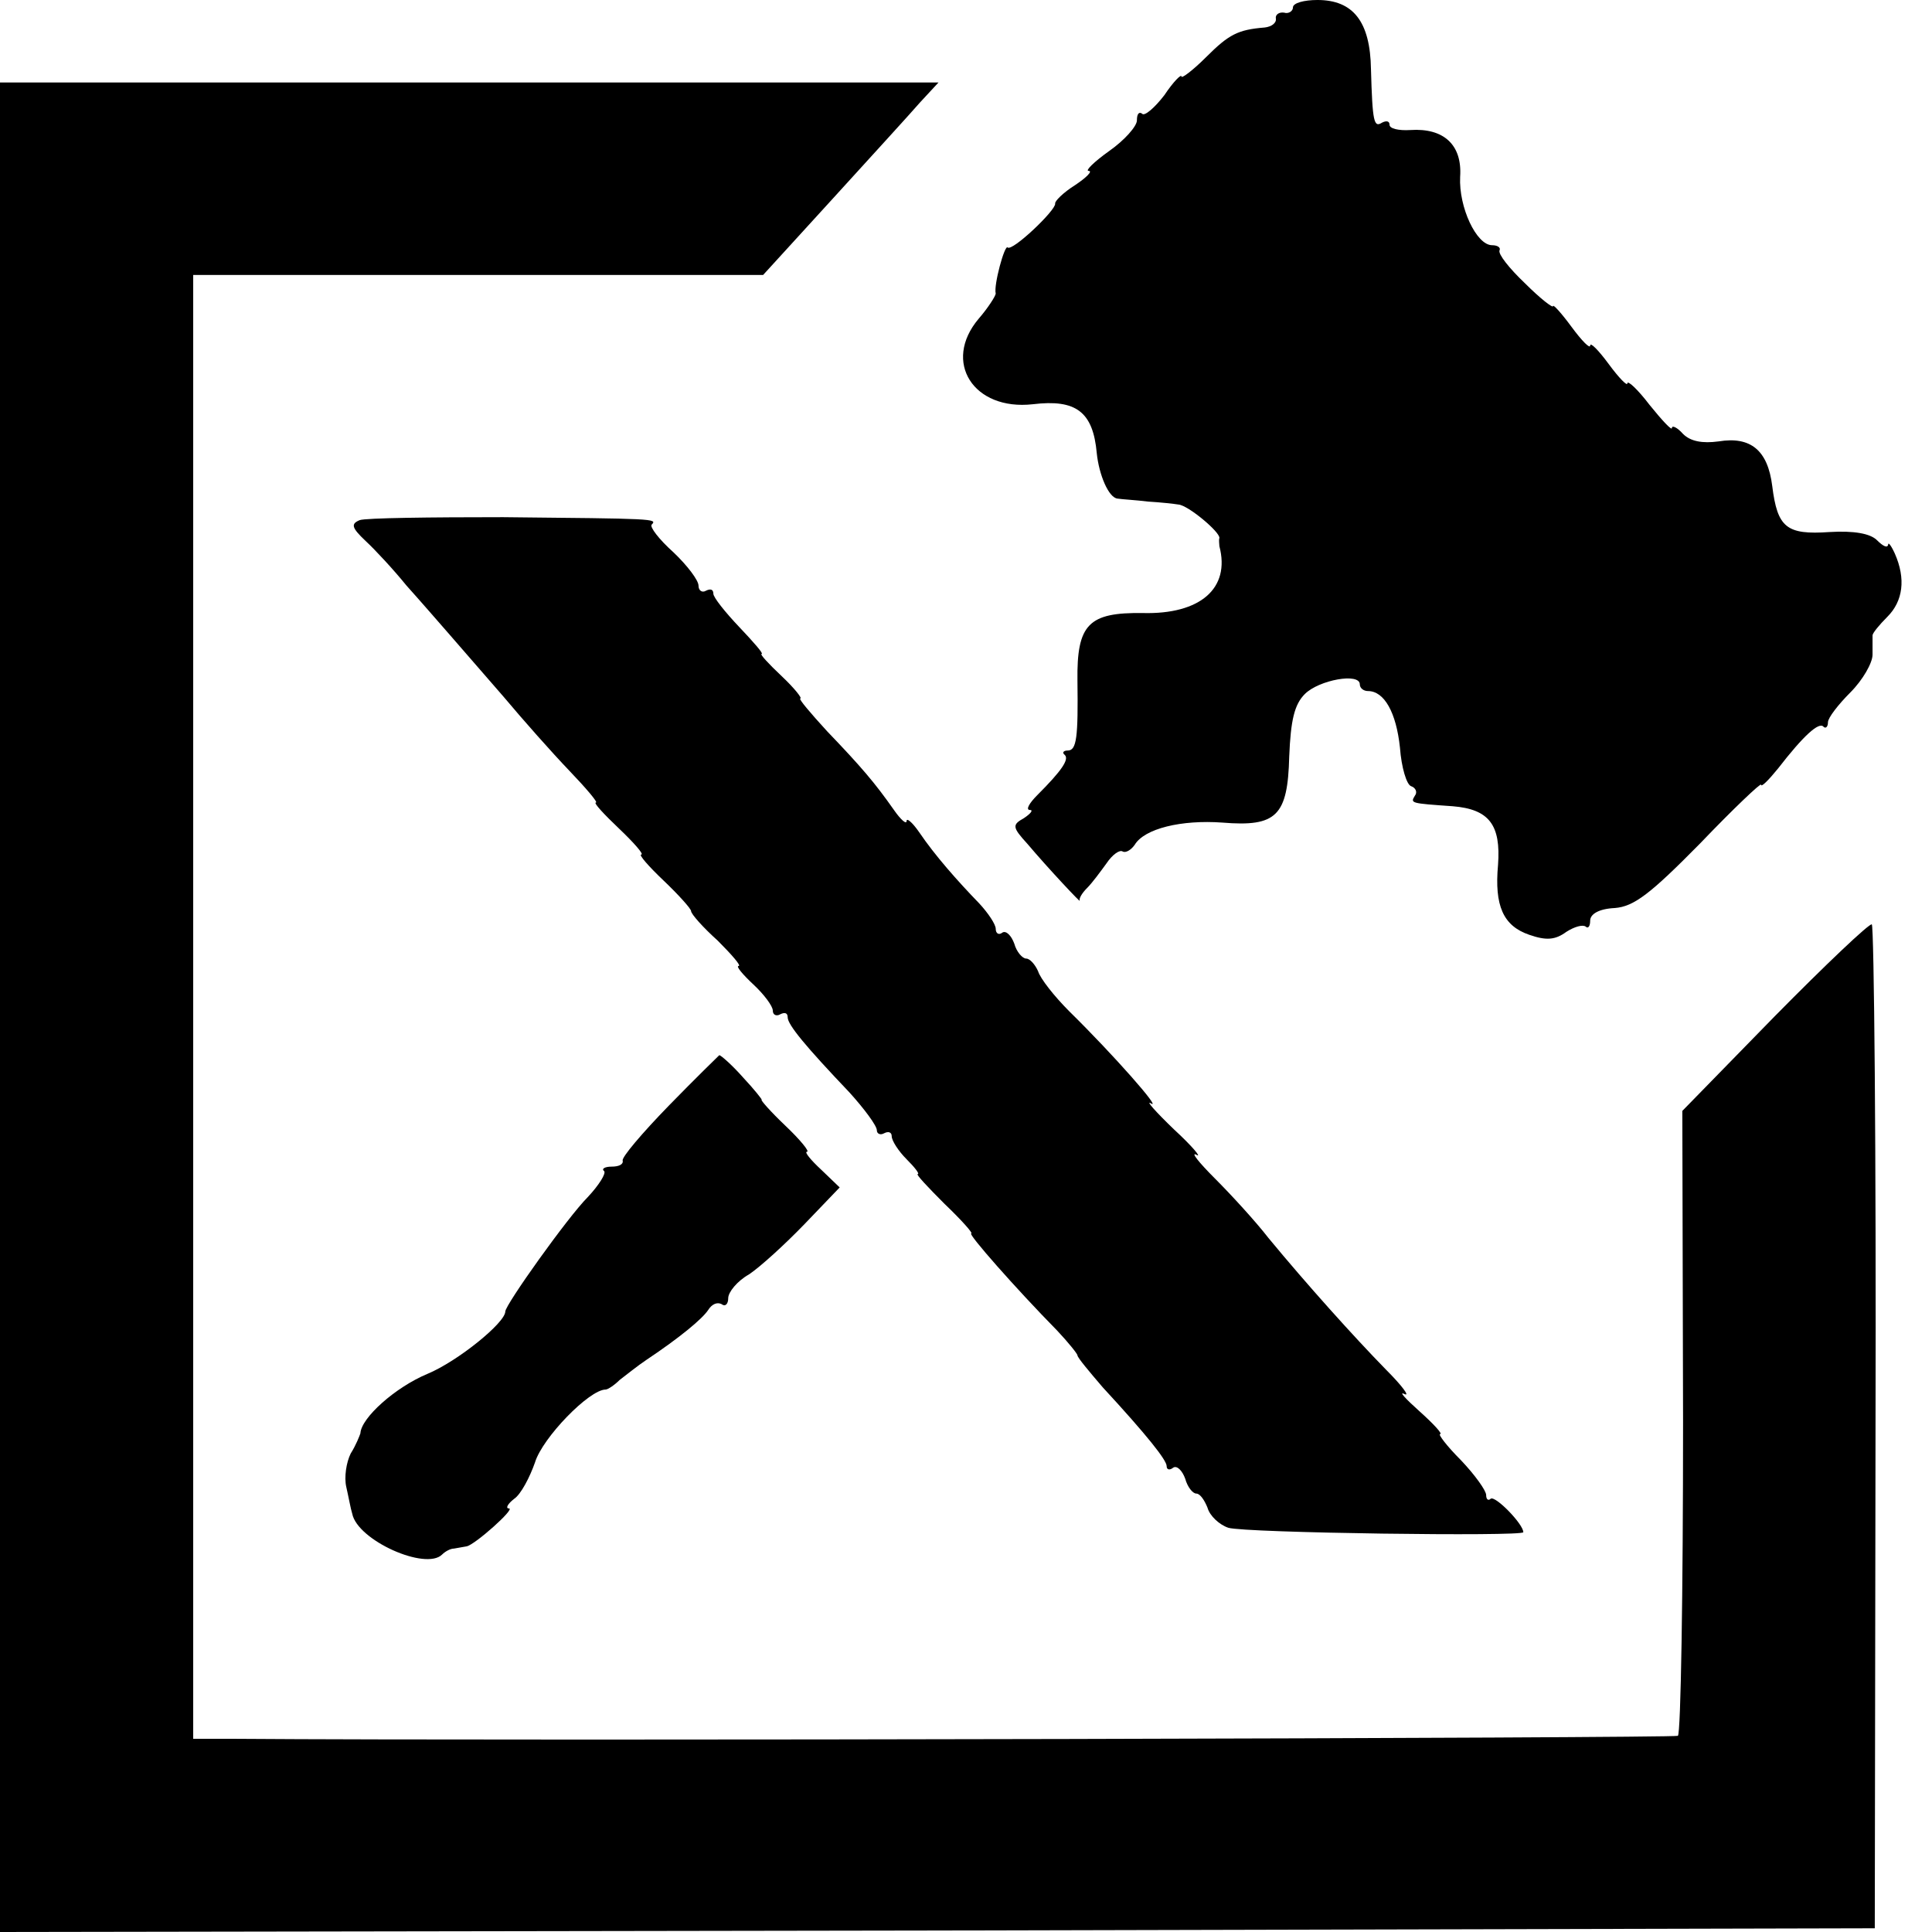
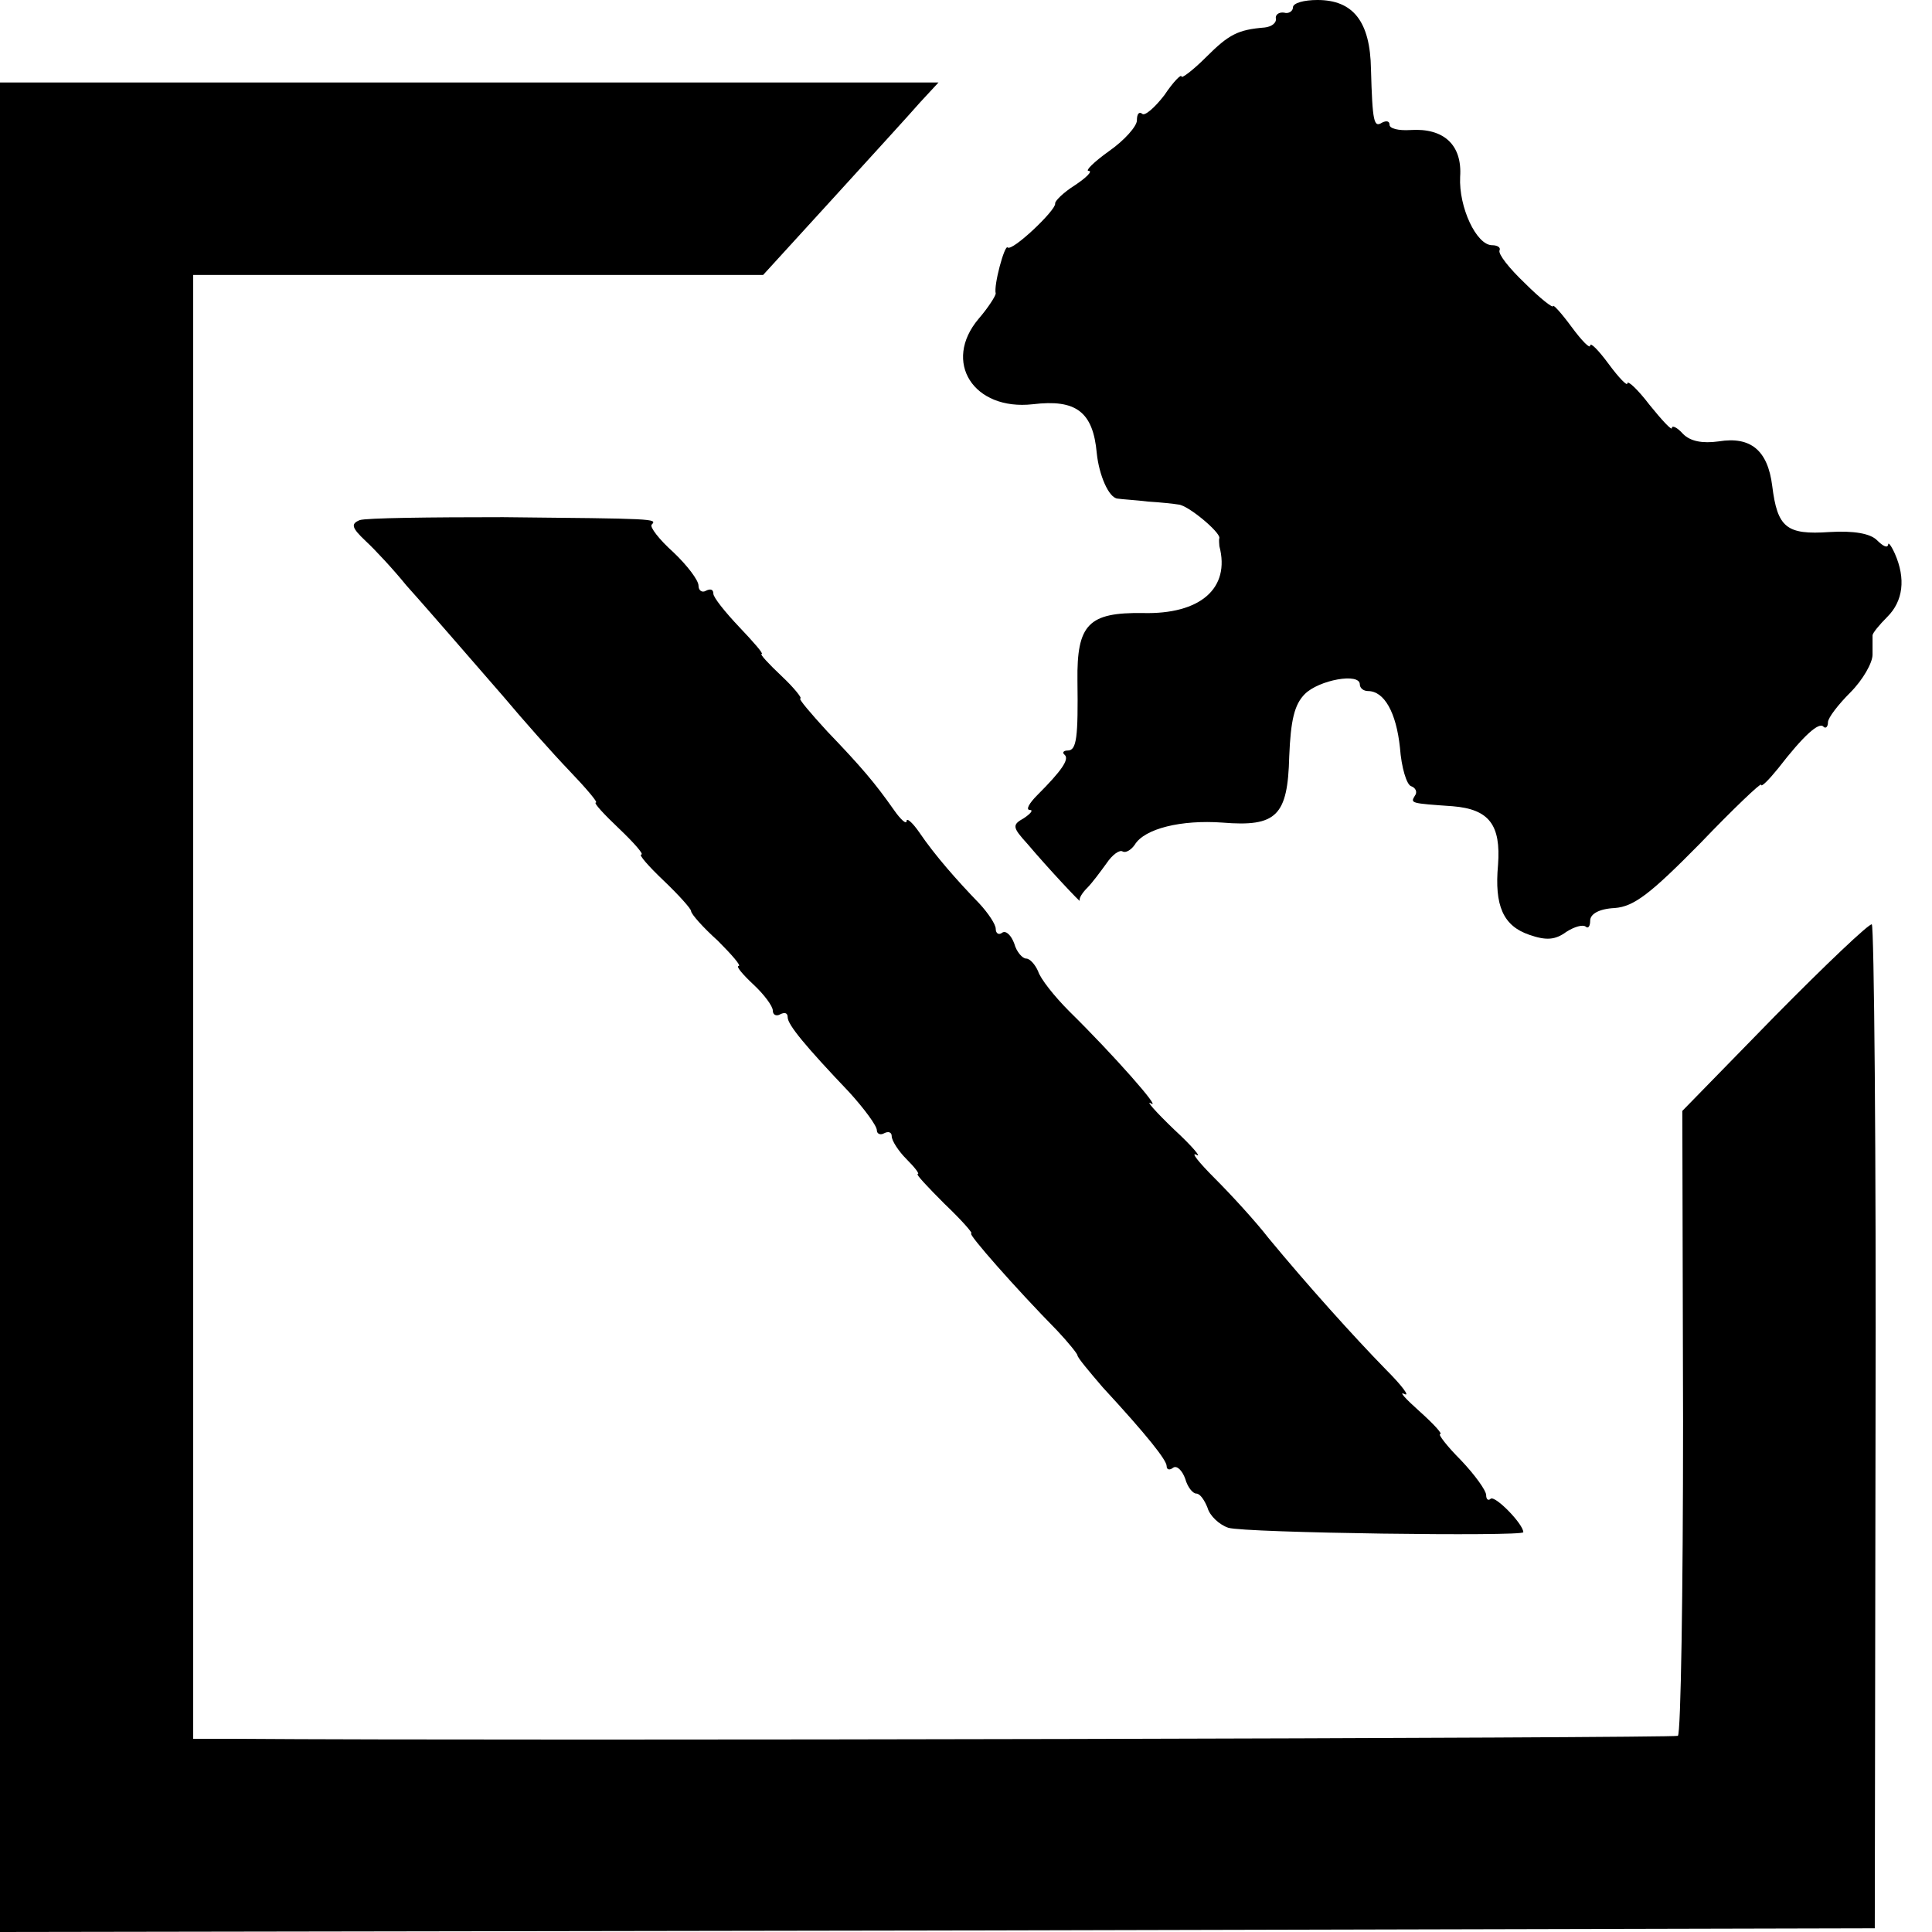
<svg xmlns="http://www.w3.org/2000/svg" version="1.0" width="260pt" height="260pt" viewBox="0 0 260 260" preserveAspectRatio="xMidYMid meet">
  <g transform="translate(0,260) scale(0.1,-0.1)" fill="#000000" stroke="none">
    <path d="M1740 2590 c0 -5 -6 -9 -12 -7 -7 1 -12 -3 -11 -8 1 -6 -6 -11 -15 -12 -36 -3 -48 -9 -79 -40 -18 -18 -33 -29 -33 -26 0 4 -11 -7 -23 -25 -13 -17 -27 -29 -30 -25 -4 3 -7 0 -7 -9 0 -8 -17 -27 -37 -41 -21 -15 -33 -27 -28 -27 6 0 -3 -9 -18 -19 -16 -10 -28 -22 -27 -25 1 -9 -58 -65 -64 -59 -4 4 -19 -51 -16 -62 0 -3 -10 -19 -23 -34 -49 -58 -7 -124 73 -115 58 7 81 -10 86 -66 3 -29 16 -60 28 -61 6 -1 25 -2 41 -4 17 -1 35 -3 41 -4 13 -1 56 -37 55 -45 -1 -3 0 -8 0 -11 15 -57 -26 -92 -103 -90 -73 1 -89 -15 -88 -91 1 -76 -1 -94 -13 -94 -6 0 -8 -3 -4 -6 6 -6 -4 -21 -37 -54 -11 -11 -16 -20 -10 -20 5 0 1 -5 -8 -11 -16 -9 -16 -12 5 -35 27 -32 73 -81 70 -76 -1 3 3 10 10 17 7 7 18 22 26 33 8 12 18 19 22 16 4 -2 11 2 16 9 13 22 63 34 118 30 73 -6 88 9 90 89 2 49 7 70 21 84 19 19 74 29 74 13 0 -5 5 -9 11 -9 22 0 38 -29 43 -76 2 -27 9 -50 15 -52 6 -2 9 -8 5 -13 -6 -10 -6 -10 51 -14 49 -4 65 -25 61 -79 -5 -55 7 -82 42 -94 23 -8 35 -7 50 4 11 7 22 10 26 7 3 -3 6 0 6 8 0 9 12 16 33 17 26 2 48 19 115 87 45 47 82 82 82 79 0 -4 10 6 23 22 34 44 55 63 61 56 3 -3 6 0 6 6 0 6 14 24 30 40 17 17 30 40 30 51 0 12 0 23 0 26 0 3 9 14 20 25 21 21 25 51 10 85 -5 11 -9 16 -9 12 -1 -5 -7 -2 -15 6 -9 9 -31 13 -64 11 -58 -4 -70 6 -77 62 -6 48 -29 67 -72 60 -22 -3 -38 0 -48 10 -8 9 -15 12 -15 8 0 -4 -13 10 -30 31 -16 21 -30 34 -30 29 0 -4 -11 7 -25 26 -14 19 -25 30 -25 25 0 -5 -11 6 -25 25 -14 19 -25 31 -25 28 0 -3 -17 10 -38 31 -21 20 -36 39 -34 44 2 4 -3 7 -10 7 -21 0 -45 51 -43 92 3 43 -22 66 -67 63 -16 -1 -28 2 -28 7 0 5 -4 6 -10 3 -11 -7 -13 0 -15 72 -1 64 -24 93 -72 93 -18 0 -33 -4 -33 -10z" />
    <path d="M0 1245 l0 -1245 1262 2 1261 3 1 673 c1 371 -2 676 -5 678 -3 2 -62 -54 -131 -124 l-124 -127 1 -418 c0 -230 -3 -421 -7 -423 -5 -3 -1535 -7 -1945 -4 l-53 0 0 985 0 985 384 0 383 0 94 103 c51 56 104 114 117 129 l25 27 -632 0 -631 0 0 -1244z" />
    <path d="M484 1900 c-12 -5 -11 -10 8 -28 13 -12 38 -39 55 -60 18 -20 44 -50 58 -66 14 -16 47 -54 73 -84 26 -31 65 -75 88 -99 23 -24 39 -43 36 -43 -4 0 11 -16 31 -35 20 -19 34 -35 30 -35 -4 0 10 -16 30 -35 20 -19 37 -38 37 -41 0 -4 16 -22 36 -40 19 -19 32 -34 28 -34 -4 0 5 -11 20 -25 14 -13 26 -29 26 -35 0 -6 5 -8 10 -5 6 3 10 2 10 -4 0 -10 24 -39 83 -101 20 -22 37 -45 37 -51 0 -5 5 -7 10 -4 6 3 10 1 10 -4 0 -6 9 -20 20 -31 11 -11 18 -20 15 -20 -3 0 14 -18 36 -40 23 -22 39 -40 36 -40 -5 0 59 -73 116 -131 15 -16 27 -31 27 -33 0 -3 16 -22 34 -43 60 -65 86 -98 86 -106 0 -5 4 -6 9 -2 5 3 12 -4 16 -15 3 -11 10 -20 15 -20 5 0 11 -9 15 -19 3 -11 16 -23 28 -27 22 -7 397 -12 397 -6 0 11 -38 50 -44 45 -3 -3 -6 -1 -6 5 0 6 -15 27 -34 47 -19 19 -31 35 -28 35 4 0 -9 14 -28 31 -19 17 -28 27 -20 23 8 -4 -3 11 -25 33 -43 44 -106 114 -158 177 -17 22 -50 58 -72 80 -22 22 -33 36 -25 32 8 -5 -5 11 -30 34 -25 24 -39 40 -31 35 15 -9 -50 65 -110 124 -20 20 -39 44 -42 54 -4 9 -11 17 -16 17 -5 0 -13 9 -16 20 -4 11 -11 18 -16 15 -5 -4 -9 -1 -9 5 0 6 -10 21 -22 34 -30 31 -60 65 -81 96 -9 13 -17 20 -17 15 0 -5 -8 2 -17 15 -26 37 -44 58 -90 106 -22 24 -39 44 -36 44 3 0 -8 14 -25 30 -18 17 -30 30 -27 30 3 0 -11 16 -30 36 -19 20 -35 40 -35 45 0 6 -4 7 -10 4 -5 -3 -10 0 -10 7 0 7 -15 27 -34 45 -19 17 -32 34 -29 37 8 8 4 8 -200 10 -98 0 -185 -1 -193 -4z" />
-     <path d="M900 1112 c-36 -37 -64 -70 -62 -74 1 -5 -5 -8 -15 -8 -9 0 -14 -3 -10 -6 3 -3 -7 -19 -22 -35 -27 -27 -111 -145 -111 -154 0 -15 -64 -67 -105 -84 -43 -18 -89 -59 -90 -80 -1 -3 -6 -16 -13 -27 -6 -12 -9 -32 -6 -45 3 -13 6 -30 8 -36 7 -36 99 -77 121 -55 4 4 11 8 16 8 5 1 12 2 17 3 11 2 66 51 57 51 -5 0 -2 6 7 13 9 6 21 29 28 49 10 33 73 98 95 98 3 0 12 6 19 13 8 6 24 19 36 27 45 30 75 55 83 67 5 8 12 11 18 8 5 -4 9 0 9 8 0 8 12 23 28 32 15 10 48 40 75 68 l47 49 -25 24 c-14 13 -23 24 -19 24 4 0 -9 16 -29 35 -20 19 -34 35 -32 35 1 0 -10 14 -25 30 -15 17 -30 30 -32 30 -1 -1 -32 -31 -68 -68z" />
  </g>
</svg>